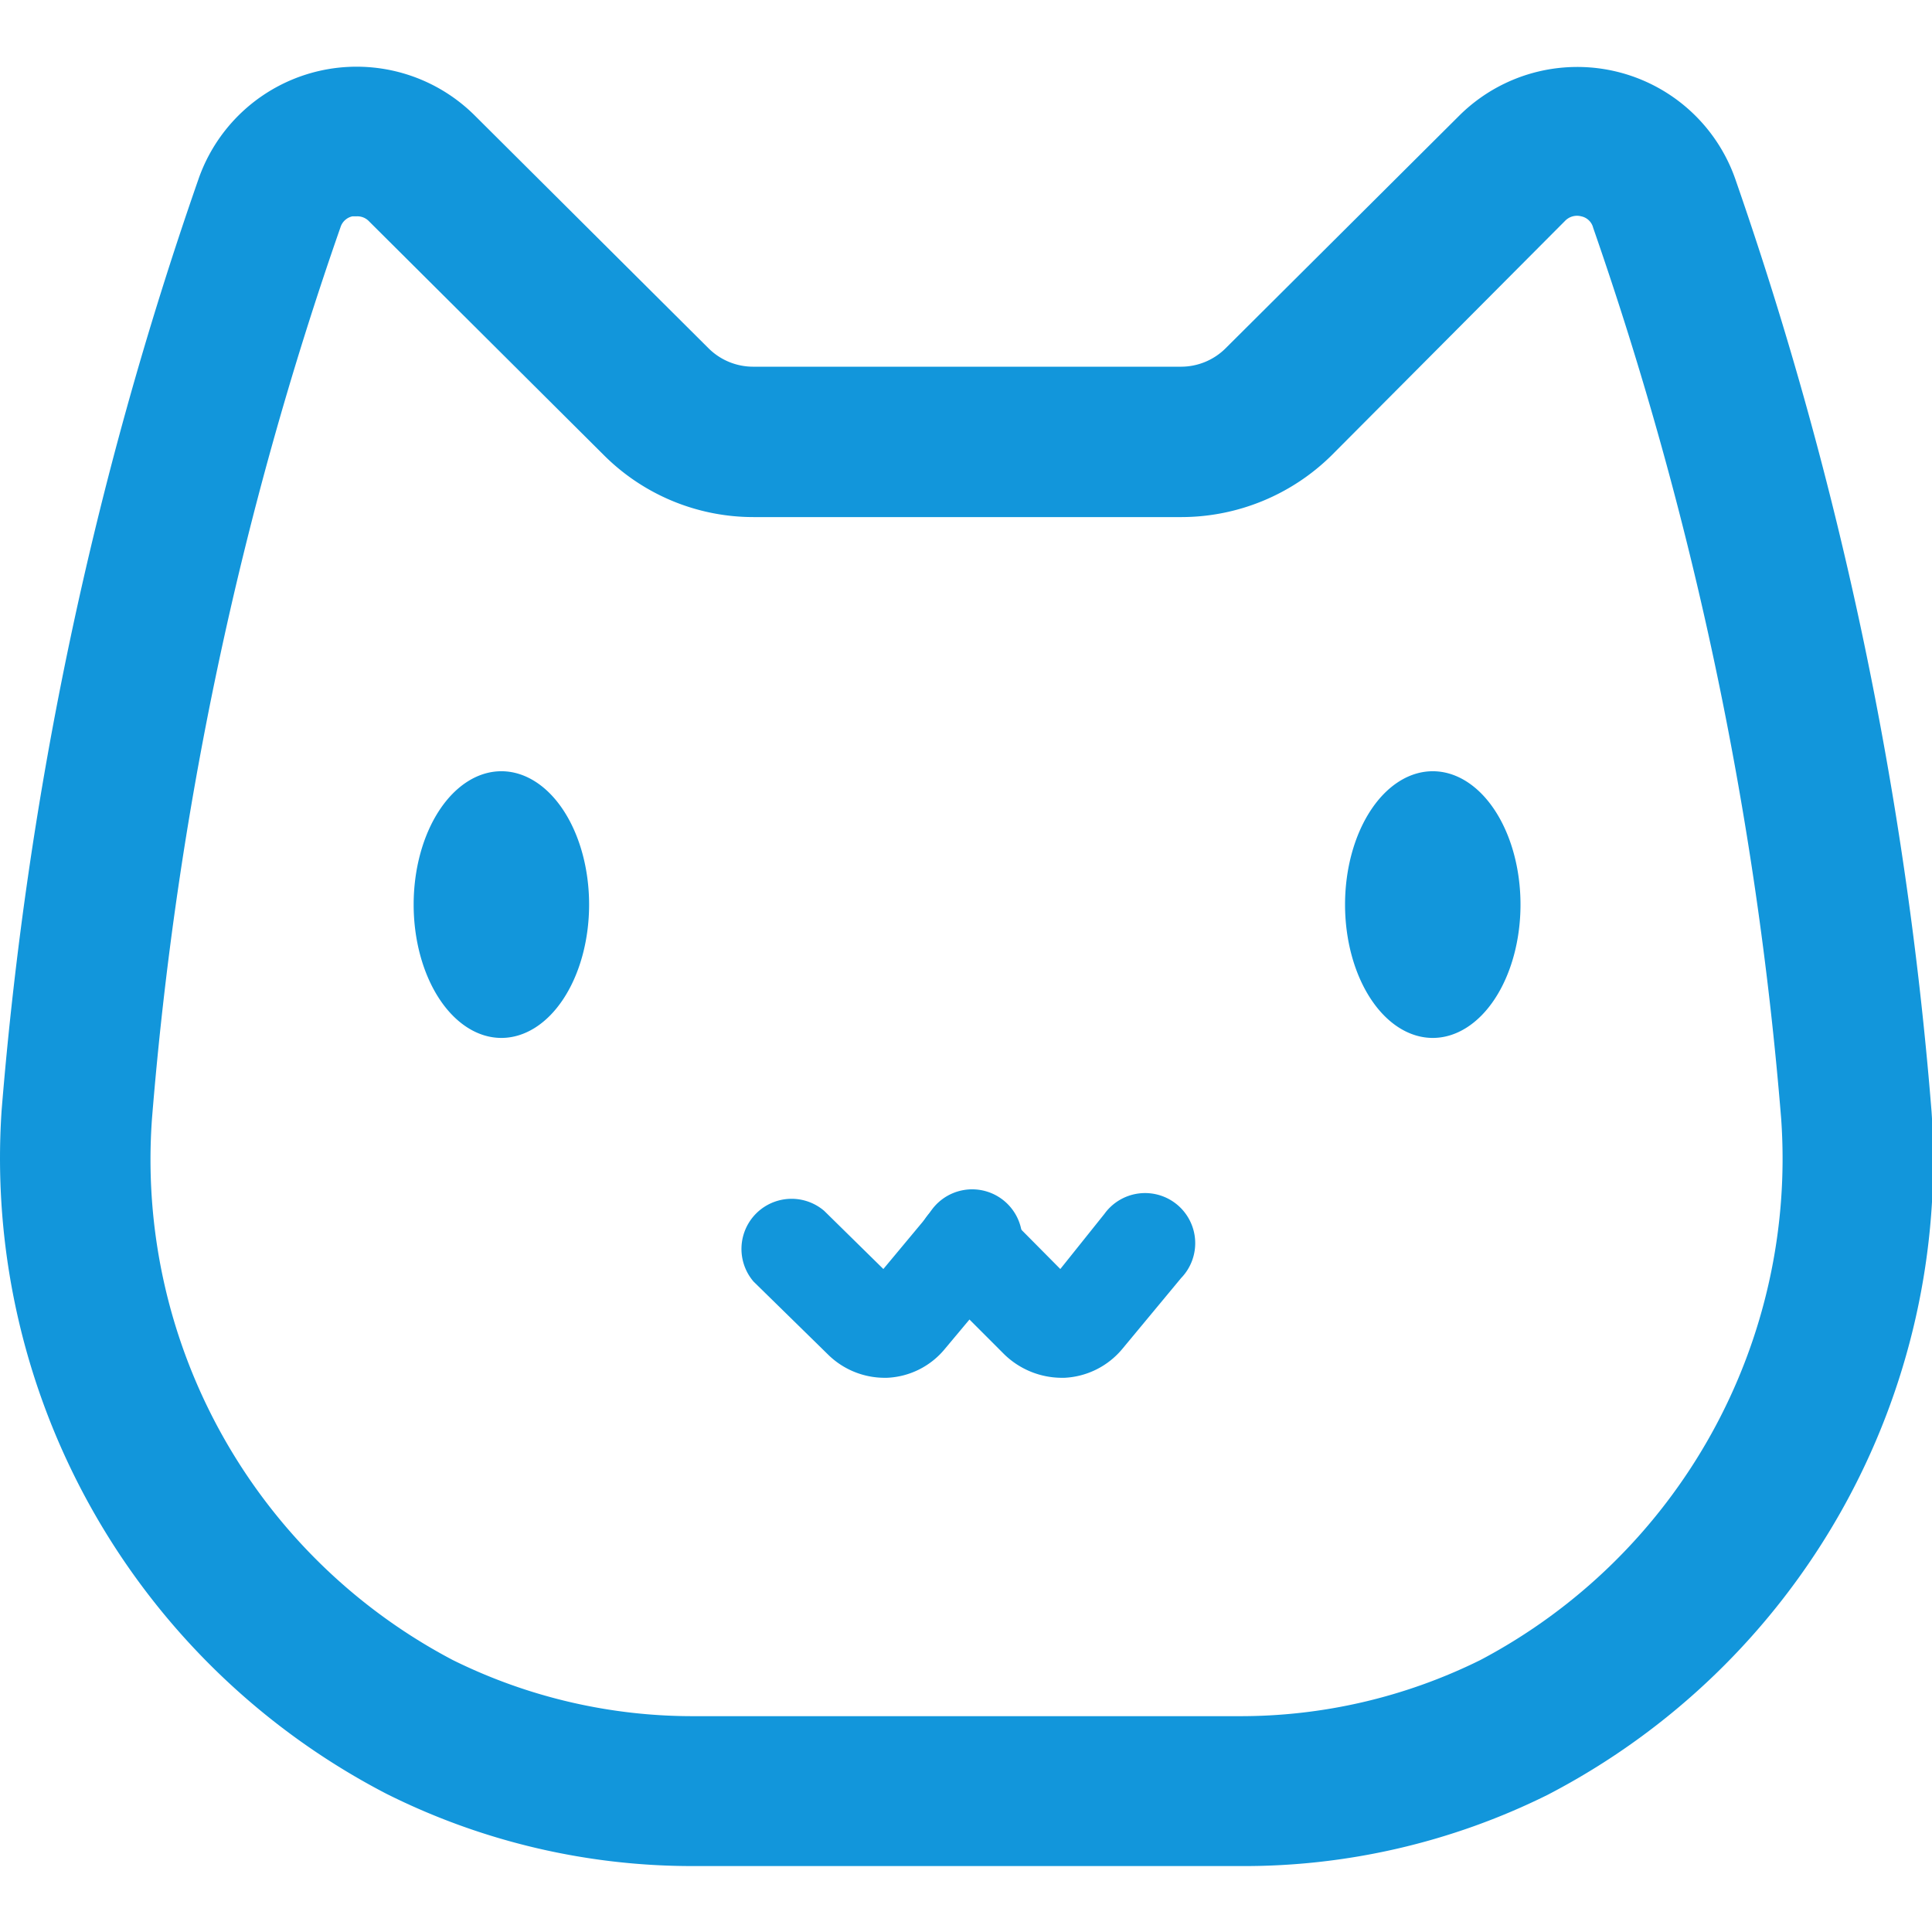
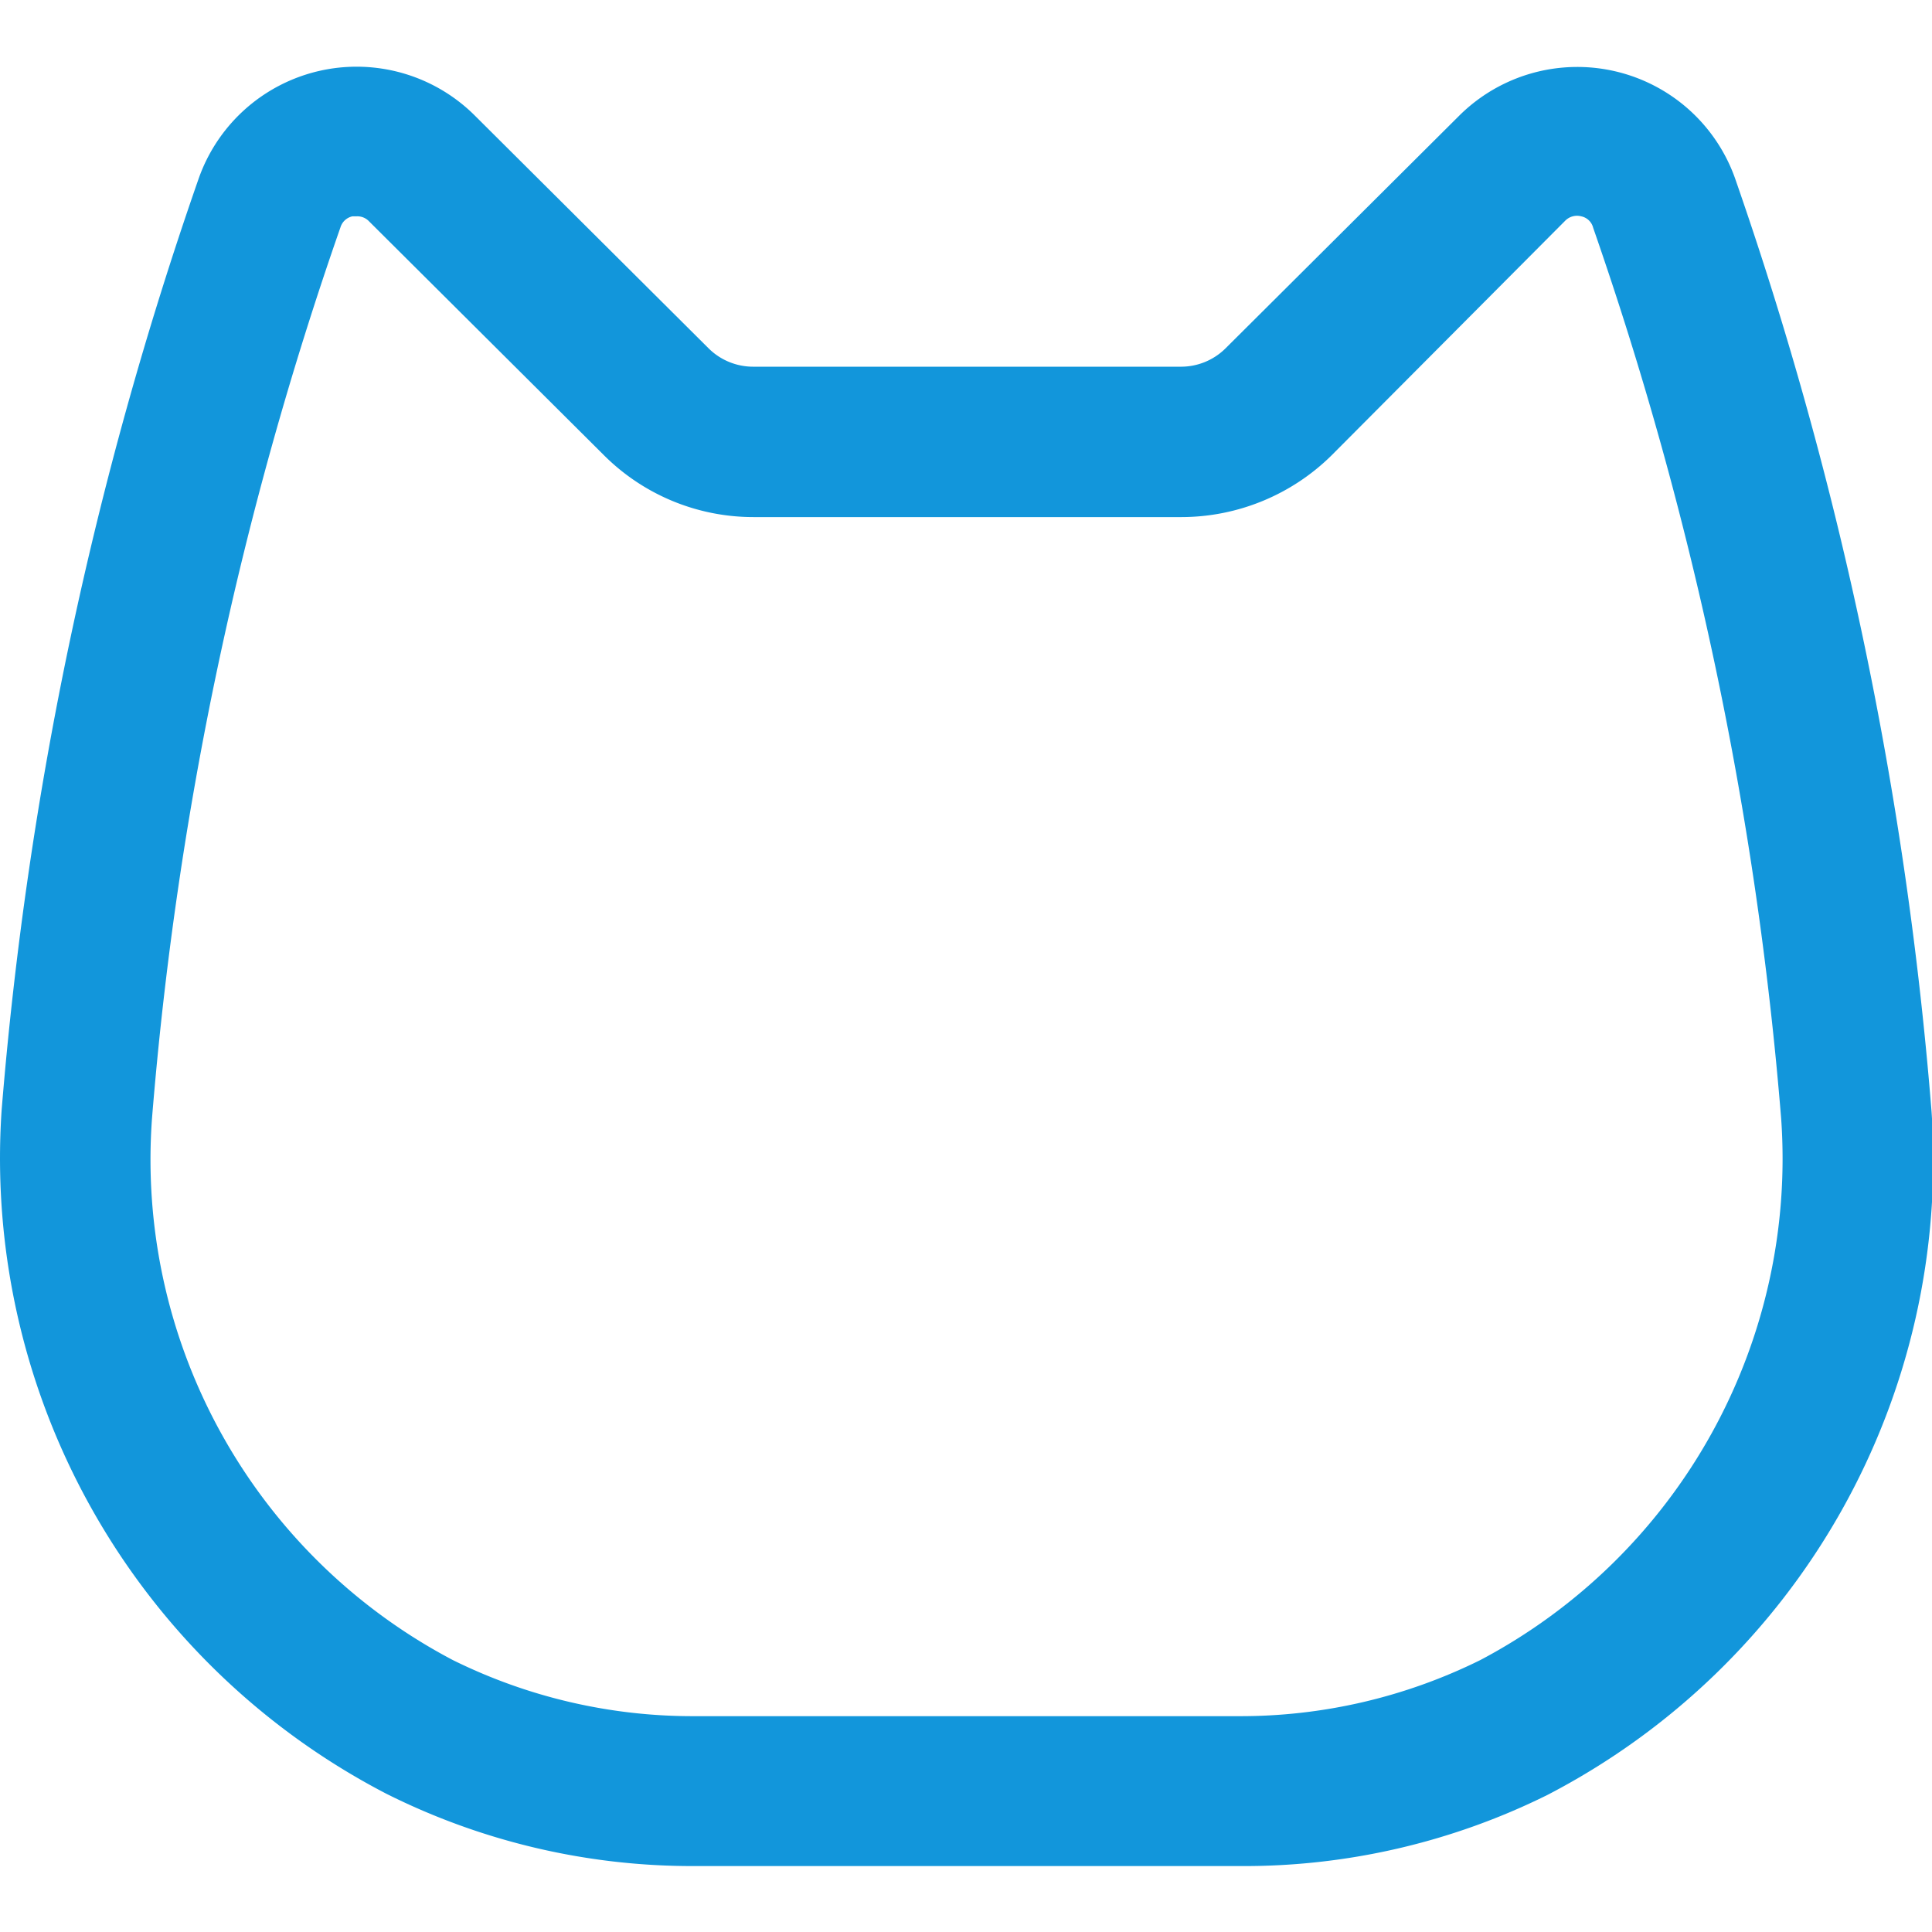
<svg xmlns="http://www.w3.org/2000/svg" t="1712885544164" class="icon" viewBox="0 0 1099 1024" version="1.1" p-id="14738" width="56" height="56">
  <path d="M704.381 1023.986H395.844a388.379 388.379 0 0 1-175.94-41.062A407.199 407.199 0 0 1 0.907 594.26 2131.237 2131.237 0 0 1 112.687 65.015 95.241 95.241 0 0 1 270.377 28.515l132.596 132.026A35.929 35.929 0 0 0 428.637 171.092h242.951a35.929 35.929 0 0 0 25.664-10.551L829.848 28.515a95.241 95.241 0 0 1 157.69 37.07 2131.237 2131.237 0 0 1 111.21 529.245 406.629 406.629 0 0 1-218.428 388.664 388.379 388.379 0 0 1-175.94 40.492zM203.081 85.546H200.514a9.125 9.125 0 0 0-6.844 6.273A2033.43 2033.43 0 0 0 86.453 598.822a321.653 321.653 0 0 0 171.092 307.966 307.396 307.396 0 0 0 137.729 31.937h309.106a307.396 307.396 0 0 0 137.729-31.937 322.509 322.509 0 0 0 171.092-307.966 2044.836 2044.836 0 0 0-106.933-506.718 8.84 8.84 0 0 0-6.844-6.559 9.41 9.41 0 0 0-9.125 2.566l-132.596 133.167a121.761 121.761 0 0 1-85.546 35.359H428.637a120.335 120.335 0 0 1-85.546-35.644L209.924 88.398a9.125 9.125 0 0 0-6.844-2.852z" fill="#1296db" p-id="14739" />
-   <path d="M765.118 477.062a75.851 49.902 90 1 0 99.804 0 75.851 49.902 90 1 0-99.804 0Z" fill="#1296db" p-id="14740" />
-   <path d="M235.303 477.062a75.851 49.902 90 1 0 99.804 0 75.851 49.902 90 1 0-99.804 0Z" fill="#1296db" p-id="14741" />
-   <path d="M503.347 746.247a45.91 45.91 0 0 1-32.508-13.402L428.637 691.497a28.515 28.515 0 0 1 40.207-40.207L502.492 684.368l25.664-30.797A28.515 28.515 0 1 1 571.214 689.501l-33.648 40.207a45.054 45.054 0 0 1-33.078 16.539z" fill="#1296db" p-id="14742" />
-   <path d="M603.721 746.247A47.05 47.05 0 0 1 571.214 732.845l-41.347-41.347a28.515 28.515 0 0 1 0-40.207 28.515 28.515 0 0 1 40.492 0L603.151 684.368l25.094-31.367a28.515 28.515 0 1 1 43.628 36.5l-33.363 40.207a45.625 45.625 0 0 1-33.078 16.539z" fill="#1296db" p-id="14743" />
</svg>